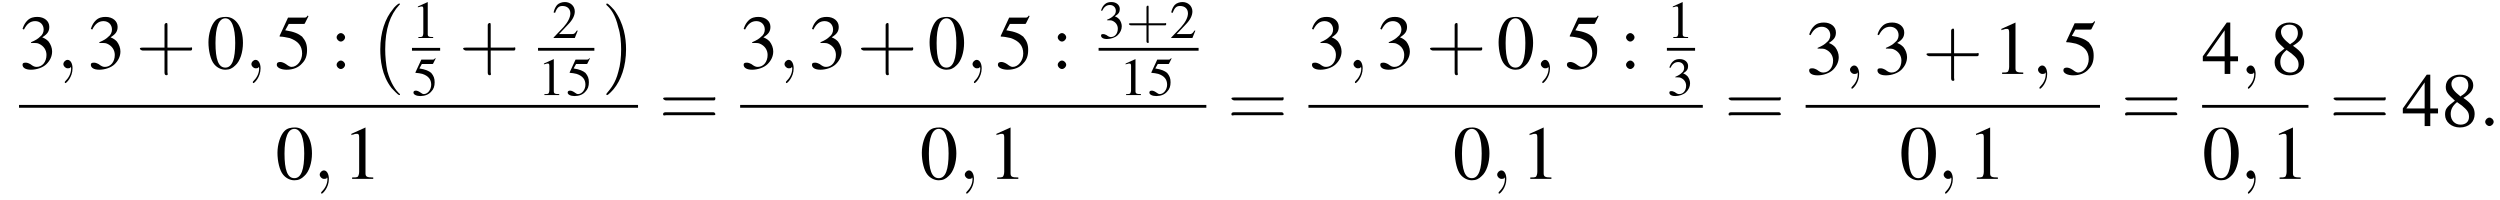
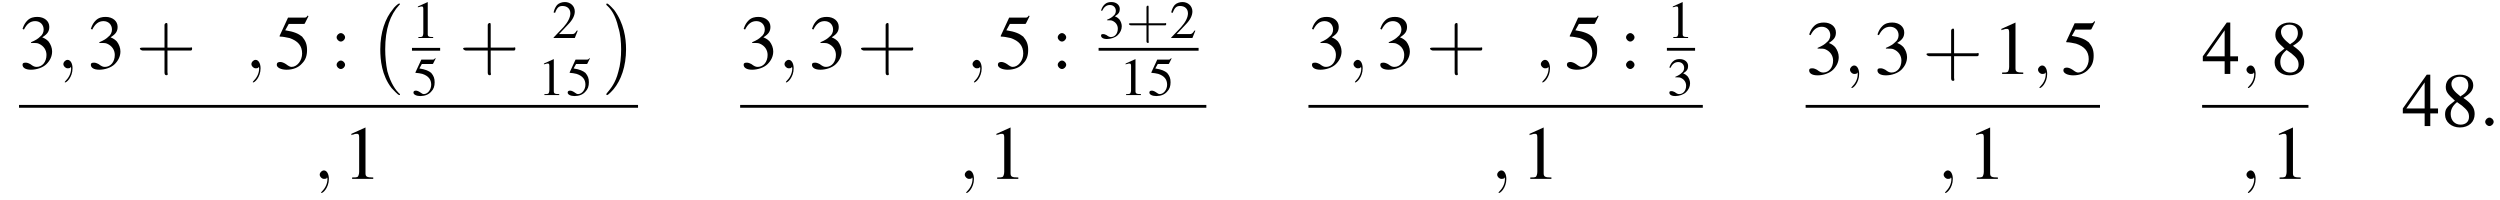
<svg xmlns="http://www.w3.org/2000/svg" xmlns:xlink="http://www.w3.org/1999/xlink" version="1.1" width="355.0pt" height="28.4pt" viewBox="60.8 80.6 355.0 28.4">
  <defs>
    <use id="g16-49" xlink:href="#g8-49" transform="scale(.7)" />
    <use id="g16-50" xlink:href="#g8-50" transform="scale(.7)" />
    <use id="g16-51" xlink:href="#g8-51" transform="scale(.7)" />
    <use id="g16-53" xlink:href="#g8-53" transform="scale(.7)" />
    <path id="g1-0" d="M4.5 12.5C4.5 12.4 4.5 12.4 4.4 12.4C3.9 11.9 3.2 11 2.7 9.2C2.5 8.2 2.4 7.1 2.4 6.1C2.4 3.2 3.1 1.2 4.4-.2C4.5-.3 4.5-.3 4.5-.3C4.5-.4 4.4-.4 4.4-.4C4.2-.4 3.6 .2 3.5 .4C2.4 1.7 1.7 3.7 1.7 6.1C1.7 7.6 1.9 9.8 3.3 11.6C3.5 11.8 4.2 12.6 4.4 12.6C4.4 12.6 4.5 12.6 4.5 12.5Z" />
    <path id="g1-1" d="M3.3 6.1C3.3 4.5 3 2.4 1.6 .5C1.5 .4 .8-.4 .6-.4C.6-.4 .5-.4 .5-.3C.5-.3 .5-.2 .5-.2C1.1 .3 1.8 1.2 2.2 3C2.5 3.9 2.6 5.1 2.6 6.1C2.6 7.2 2.5 8.3 2.2 9.3C1.8 10.9 1.1 11.7 .6 12.3C.5 12.4 .5 12.5 .5 12.5C.5 12.6 .6 12.6 .6 12.6C.8 12.6 1.4 11.9 1.5 11.8C2.6 10.5 3.3 8.5 3.3 6.1Z" />
    <use id="g21-43" xlink:href="#g17-43" transform="scale(1.4)" />
    <use id="g21-61" xlink:href="#g17-61" transform="scale(1.4)" />
    <path id="g17-43" d="M3.2-1.8H5.5C5.6-1.8 5.7-1.8 5.7-2S5.6-2.1 5.5-2.1H3.2V-4.4C3.2-4.5 3.2-4.6 3.1-4.6S2.9-4.5 2.9-4.4V-2.1H.7C.6-2.1 .4-2.1 .4-2S.6-1.8 .7-1.8H2.9V.4C2.9 .5 2.9 .7 3.1 .7S3.2 .5 3.2 .4V-1.8Z" />
-     <path id="g17-61" d="M5.5-2.6C5.6-2.6 5.7-2.6 5.7-2.8S5.6-2.9 5.5-2.9H.7C.6-2.9 .4-2.9 .4-2.8S.6-2.6 .7-2.6H5.5ZM5.5-1.1C5.6-1.1 5.7-1.1 5.7-1.2S5.6-1.4 5.5-1.4H.7C.6-1.4 .4-1.4 .4-1.2S.6-1.1 .7-1.1H5.5Z" />
    <use id="g20-48" xlink:href="#g8-48" />
    <use id="g20-49" xlink:href="#g8-49" />
    <use id="g20-51" xlink:href="#g8-51" />
    <use id="g20-52" xlink:href="#g8-52" />
    <use id="g20-53" xlink:href="#g8-53" />
    <use id="g20-56" xlink:href="#g8-56" />
    <use id="g20-58" xlink:href="#g8-58" />
-     <path id="g8-48" d="M2.8-7.3C2.2-7.3 1.7-7.2 1.3-6.8C.7-6.2 .3-4.9 .3-3.7C.3-2.5 .6-1.2 1.1-.6C1.5-.1 2.1 .2 2.7 .2C3.3 .2 3.7 0 4.1-.4C4.8-1 5.2-2.3 5.2-3.6C5.2-5.8 4.2-7.3 2.8-7.3ZM2.7-7.1C3.6-7.1 4.1-5.8 4.1-3.6S3.7-.1 2.7-.1S1.3-1.3 1.3-3.6C1.3-5.9 1.8-7.1 2.7-7.1Z" />
    <path id="g8-49" d="M3.2-7.3L1.2-6.4V-6.2C1.3-6.3 1.5-6.3 1.5-6.3C1.7-6.4 1.9-6.4 2-6.4C2.2-6.4 2.3-6.3 2.3-5.9V-1C2.3-.7 2.2-.4 2.1-.3C1.9-.2 1.7-.2 1.3-.2V0H4.3V-.2C3.4-.2 3.2-.3 3.2-.8V-7.3L3.2-7.3Z" />
    <path id="g8-50" d="M5.2-1.5L5-1.5C4.6-.9 4.5-.8 4-.8H1.4L3.2-2.7C4.2-3.7 4.6-4.6 4.6-5.4C4.6-6.5 3.7-7.3 2.6-7.3C2-7.3 1.4-7.1 1-6.7C.7-6.3 .5-6 .3-5.2L.6-5.1C1-6.2 1.4-6.5 2.1-6.5C3.1-6.5 3.7-5.9 3.7-5C3.7-4.2 3.2-3.2 2.3-2.2L.3-.1V0H4.6L5.2-1.5Z" />
    <path id="g8-51" d="M1.7-3.6C2.3-3.6 2.6-3.6 2.8-3.5C3.5-3.2 3.9-2.6 3.9-1.9C3.9-.9 3.3-.2 2.5-.2C2.2-.2 2-.3 1.6-.6C1.2-.8 1.1-.8 .9-.8C.6-.8 .5-.7 .5-.5C.5-.1 .9 .2 1.7 .2C2.5 .2 3.4-.1 3.9-.6S4.7-1.7 4.7-2.4C4.7-2.9 4.5-3.4 4.2-3.8C4-4 3.8-4.2 3.3-4.4C4.1-4.9 4.3-5.3 4.3-5.9C4.3-6.7 3.6-7.3 2.6-7.3C2.1-7.3 1.6-7.2 1.2-6.8C.9-6.5 .7-6.2 .5-5.6L.7-5.5C1.1-6.3 1.6-6.7 2.3-6.7C3-6.7 3.5-6.2 3.5-5.5C3.5-5.1 3.3-4.7 3-4.5C2.7-4.2 2.4-4 1.7-3.7V-3.6Z" />
    <path id="g8-52" d="M5.1-2.5H4V-7.3H3.5L.1-2.5V-1.8H3.2V0H4V-1.8H5.1V-2.5ZM3.2-2.5H.6L3.2-6.2V-2.5Z" />
    <path id="g8-53" d="M2-6.3H4.1C4.3-6.3 4.3-6.4 4.3-6.4L4.8-7.4L4.7-7.5C4.5-7.2 4.4-7.2 4.2-7.2H1.9L.7-4.6C.7-4.6 .7-4.6 .7-4.6C.7-4.5 .7-4.5 .8-4.5C1.2-4.5 1.6-4.4 2.1-4.3C3.3-3.9 3.9-3.2 3.9-2.1C3.9-1.1 3.2-.2 2.4-.2C2.2-.2 2-.3 1.6-.6C1.3-.8 1-.9 .8-.9C.5-.9 .3-.8 .3-.5C.3-.1 .9 .2 1.7 .2C2.6 .2 3.4-.1 3.9-.7C4.4-1.2 4.6-1.8 4.6-2.6C4.6-3.4 4.4-3.9 3.9-4.5C3.4-4.9 2.8-5.2 1.5-5.4L2-6.3Z" />
    <path id="g8-56" d="M3.2-4C4.2-4.6 4.6-5.1 4.6-5.8C4.6-6.7 3.8-7.3 2.7-7.3C1.6-7.3 .7-6.6 .7-5.6C.7-4.9 .9-4.6 2-3.6C.8-2.7 .6-2.4 .6-1.6C.6-.6 1.5 .2 2.7 .2C4 .2 4.8-.6 4.8-1.7C4.8-2.5 4.5-3.1 3.2-4ZM3-2.9C3.7-2.3 4-2 4-1.3C4-.6 3.5-.2 2.8-.2C2-.2 1.4-.8 1.4-1.7C1.4-2.4 1.7-2.9 2.3-3.4L3-2.9ZM2.8-4.2C1.9-4.9 1.5-5.4 1.5-6C1.5-6.6 2-7 2.7-7C3.4-7 3.9-6.6 3.9-5.8C3.9-5.2 3.6-4.7 2.9-4.3C2.9-4.3 2.9-4.3 2.8-4.2Z" />
    <path id="g8-58" d="M1.5-5C1.2-5 .9-4.7 .9-4.4C.9-4.1 1.2-3.8 1.5-3.8C1.8-3.8 2.1-4.1 2.1-4.4C2.1-4.7 1.8-5 1.5-5ZM1.5-1.1C1.2-1.1 .9-.8 .9-.5C.9-.2 1.2 .1 1.5 .1C1.8 .1 2.1-.2 2.1-.5C2.1-.8 1.8-1.1 1.5-1.1Z" />
    <path id="g12-58" d="M2.1-.6C2.1-.9 1.8-1.2 1.5-1.2S.9-.9 .9-.6S1.2 0 1.5 0S2.1-.3 2.1-.6Z" />
-     <path id="g12-59" d="M2.2 0C2.2-.7 1.9-1.2 1.5-1.2C1.2-1.2 .9-.9 .9-.6C.9-.3 1.2 0 1.5 0C1.6 0 1.8 0 1.9-.1C1.9-.2 1.9-.2 1.9-.2S2-.2 2 0C2 .8 1.6 1.4 1.2 1.8C1.1 1.9 1.1 1.9 1.1 2C1.1 2.1 1.2 2.1 1.2 2.1C1.3 2.1 2.2 1.3 2.2 0Z" />
+     <path id="g12-59" d="M2.2 0C2.2-.7 1.9-1.2 1.5-1.2C1.2-1.2 .9-.9 .9-.6C.9-.3 1.2 0 1.5 0C1.6 0 1.8 0 1.9-.1C1.9-.2 1.9-.2 1.9-.2S2-.2 2 0C2 .8 1.6 1.4 1.2 1.8C1.1 1.9 1.1 1.9 1.1 2C1.3 2.1 2.2 1.3 2.2 0Z" />
    <path id="g6-0" d="M7.2-2.5C7.3-2.5 7.5-2.5 7.5-2.7S7.3-2.9 7.2-2.9H1.3C1.1-2.9 .9-2.9 .9-2.7S1.1-2.5 1.3-2.5H7.2Z" />
  </defs>
  <g id="page1">
    <use x="63.5" y="90.3" xlink:href="#g20-51" />
    <use x="68.9" y="90.3" xlink:href="#g12-59" />
    <use x="73.2" y="90.3" xlink:href="#g20-51" />
    <use x="80.1" y="90.3" xlink:href="#g21-43" />
    <use x="90.1" y="90.3" xlink:href="#g20-48" />
    <use x="95.6" y="90.3" xlink:href="#g12-59" />
    <use x="99.8" y="90.3" xlink:href="#g20-53" />
    <use x="107.7" y="90.3" xlink:href="#g20-58" />
    <use x="113.1" y="81.5" xlink:href="#g1-0" />
    <use x="119.3" y="86" xlink:href="#g16-49" />
    <rect x="119.3" y="87.4" height=".4" width="4" />
    <use x="119.3" y="94.1" xlink:href="#g16-53" />
    <use x="126" y="90.3" xlink:href="#g21-43" />
    <use x="139.2" y="86" xlink:href="#g16-50" />
-     <rect x="137.2" y="87.4" height=".4" width="8" />
    <use x="137.2" y="94.1" xlink:href="#g16-49" />
    <use x="141.2" y="94.1" xlink:href="#g16-53" />
    <use x="146.4" y="81.5" xlink:href="#g1-1" />
    <rect x="63.5" y="95.5" height=".4" width="87.9" />
    <use x="99.9" y="106" xlink:href="#g20-48" />
    <use x="105.3" y="106" xlink:href="#g12-59" />
    <use x="109.5" y="106" xlink:href="#g20-49" />
    <use x="154.4" y="98.5" xlink:href="#g21-61" />
    <use x="165.9" y="90.3" xlink:href="#g20-51" />
    <use x="171.3" y="90.3" xlink:href="#g12-59" />
    <use x="175.6" y="90.3" xlink:href="#g20-51" />
    <use x="182.5" y="90.3" xlink:href="#g21-43" />
    <use x="192.5" y="90.3" xlink:href="#g20-48" />
    <use x="198" y="90.3" xlink:href="#g12-59" />
    <use x="202.2" y="90.3" xlink:href="#g20-53" />
    <use x="210.1" y="90.3" xlink:href="#g20-58" />
    <use x="216.8" y="86" xlink:href="#g16-51" />
    <use x="220.7" y="86" xlink:href="#g17-43" />
    <use x="226.9" y="86" xlink:href="#g16-50" />
    <rect x="216.8" y="87.4" height=".4" width="14.2" />
    <use x="219.8" y="94.1" xlink:href="#g16-49" />
    <use x="223.8" y="94.1" xlink:href="#g16-53" />
    <rect x="165.9" y="95.5" height=".4" width="66.2" />
    <use x="191.4" y="106" xlink:href="#g20-48" />
    <use x="196.9" y="106" xlink:href="#g12-59" />
    <use x="201.1" y="106" xlink:href="#g20-49" />
    <use x="235.1" y="98.5" xlink:href="#g21-61" />
    <use x="246.6" y="90.3" xlink:href="#g20-51" />
    <use x="252.1" y="90.3" xlink:href="#g12-59" />
    <use x="256.3" y="90.3" xlink:href="#g20-51" />
    <use x="263.3" y="90.3" xlink:href="#g21-43" />
    <use x="273.3" y="90.3" xlink:href="#g20-48" />
    <use x="278.7" y="90.3" xlink:href="#g12-59" />
    <use x="283" y="90.3" xlink:href="#g20-53" />
    <use x="290.8" y="90.3" xlink:href="#g20-58" />
    <use x="297.5" y="86" xlink:href="#g16-49" />
    <rect x="297.5" y="87.4" height=".4" width="4" />
    <use x="297.5" y="94.1" xlink:href="#g16-51" />
    <rect x="246.6" y="95.5" height=".4" width="56" />
    <use x="267.1" y="106" xlink:href="#g20-48" />
    <use x="272.5" y="106" xlink:href="#g12-59" />
    <use x="276.8" y="106" xlink:href="#g20-49" />
    <use x="305.7" y="98.5" xlink:href="#g21-61" />
    <use x="317.2" y="91.1" xlink:href="#g20-51" />
    <use x="322.6" y="91.1" xlink:href="#g12-59" />
    <use x="326.9" y="91.1" xlink:href="#g20-51" />
    <use x="333.8" y="91.1" xlink:href="#g21-43" />
    <use x="343.8" y="91.1" xlink:href="#g20-49" />
    <use x="349.3" y="91.1" xlink:href="#g12-59" />
    <use x="353.5" y="91.1" xlink:href="#g20-53" />
    <rect x="317.2" y="95.5" height=".4" width="41.8" />
    <use x="330.5" y="106" xlink:href="#g20-48" />
    <use x="335.9" y="106" xlink:href="#g12-59" />
    <use x="340.2" y="106" xlink:href="#g20-49" />
    <use x="362" y="98.5" xlink:href="#g21-61" />
    <use x="373.5" y="91.1" xlink:href="#g20-52" />
    <use x="378.9" y="91.1" xlink:href="#g12-59" />
    <use x="383.2" y="91.1" xlink:href="#g20-56" />
    <rect x="373.5" y="95.5" height=".4" width="15.1" />
    <use x="373.5" y="106" xlink:href="#g20-48" />
    <use x="378.9" y="106" xlink:href="#g12-59" />
    <use x="383.2" y="106" xlink:href="#g20-49" />
    <use x="391.6" y="98.5" xlink:href="#g21-61" />
    <use x="401.9" y="98.5" xlink:href="#g20-52" />
    <use x="407.4" y="98.5" xlink:href="#g20-56" />
    <use x="412.8" y="98.5" xlink:href="#g12-58" />
  </g>
</svg>